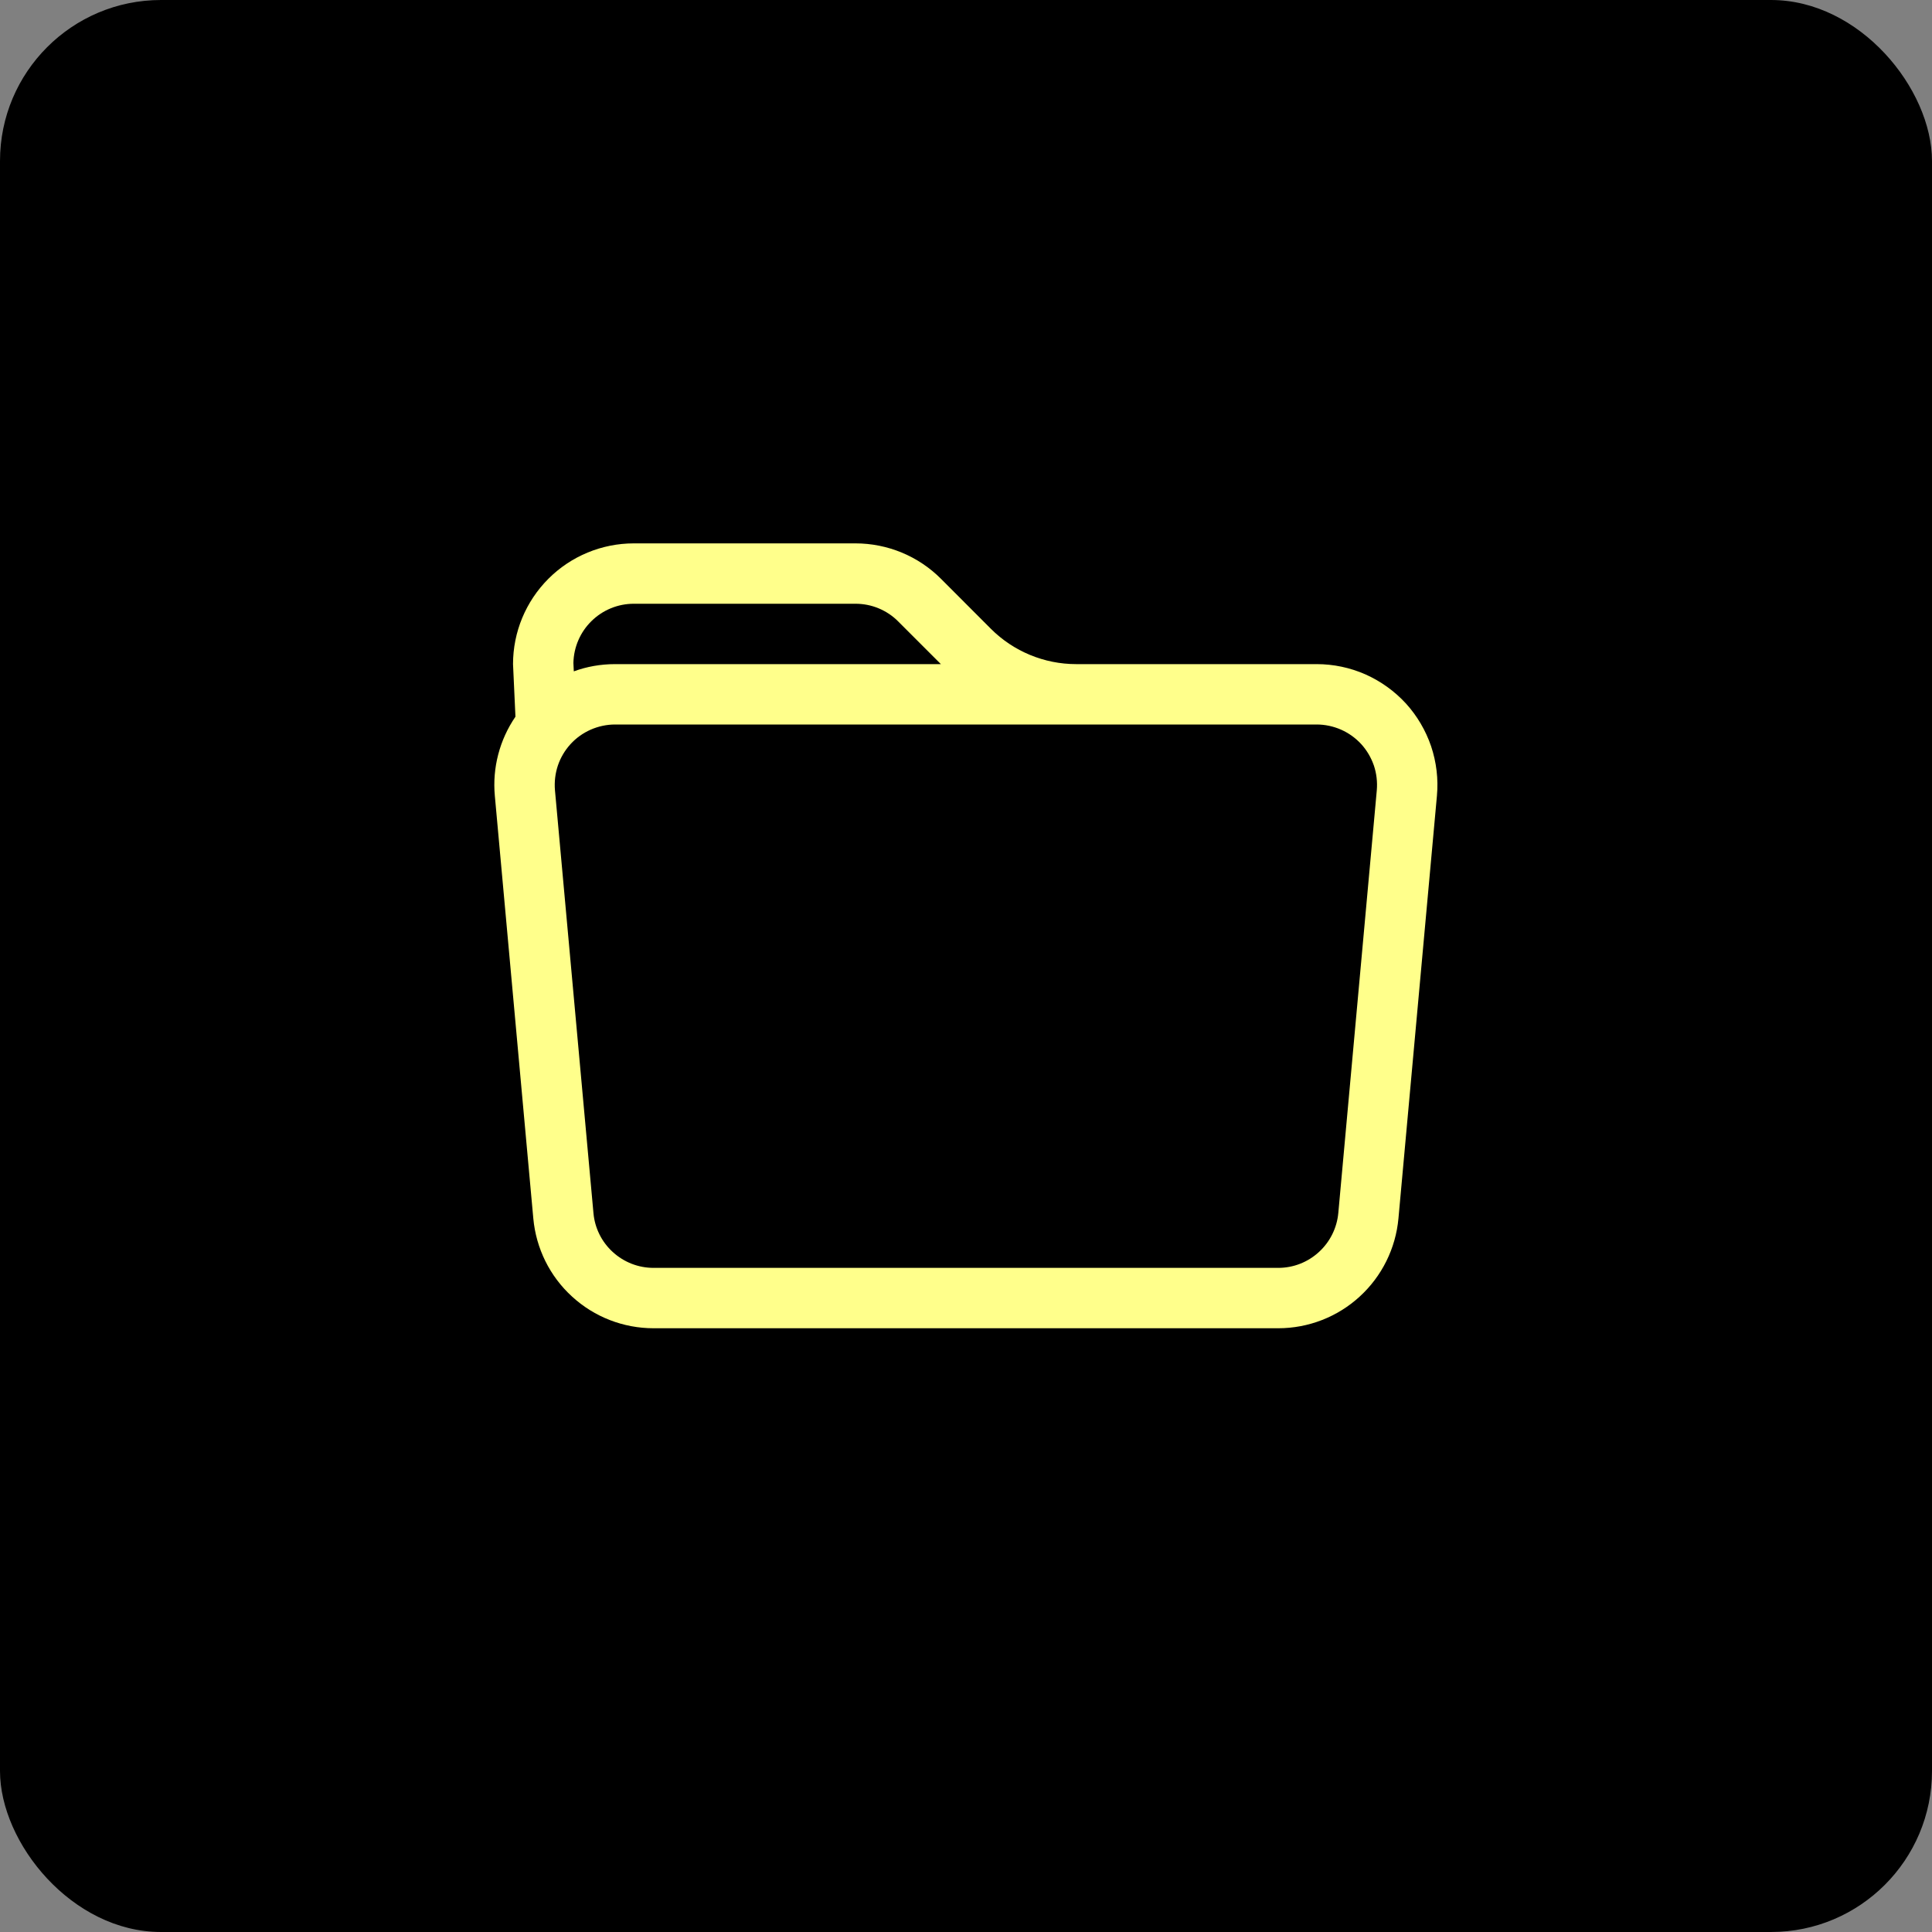
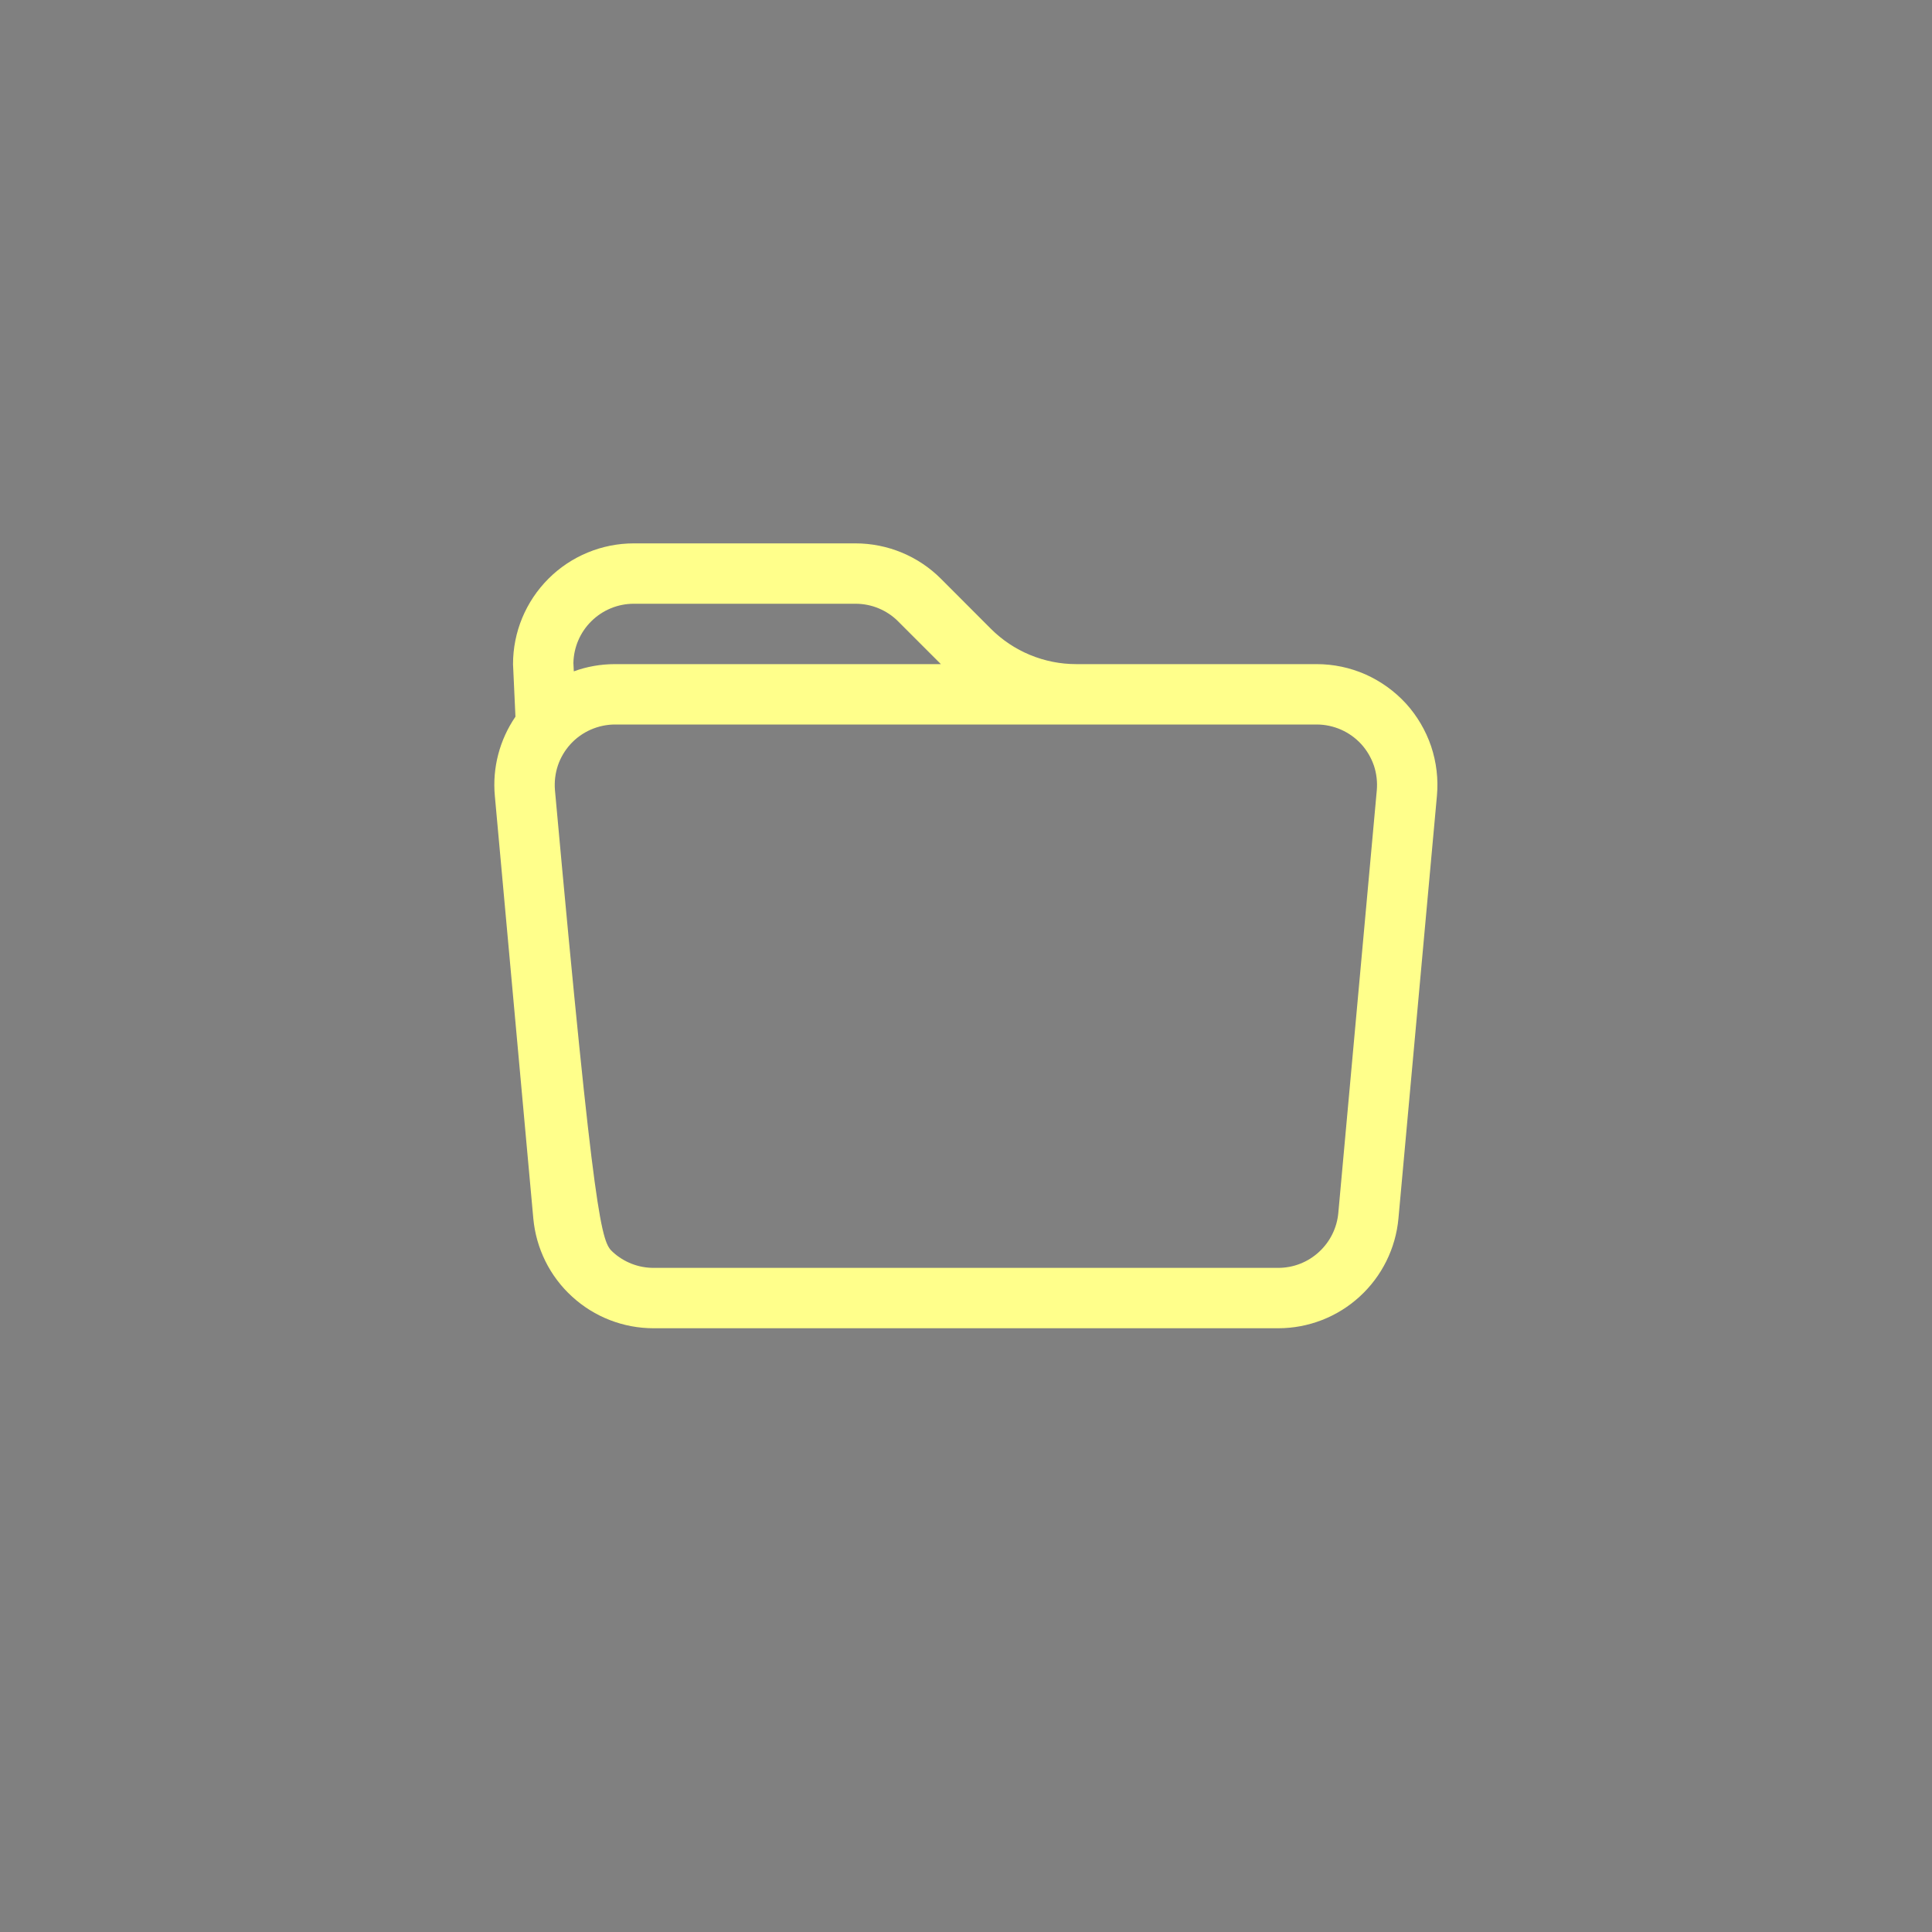
<svg xmlns="http://www.w3.org/2000/svg" width="24" height="24" viewBox="0 0 24 24" fill="none">
  <rect x="0" y="0" width="24" height="24" fill="#808080" stroke="none" />
-   <rect width="24" height="24" rx="2" fill="black" />
-   <path d="M6.403 8.902L6.373 8.25C6.373 7.852 6.531 7.471 6.813 7.189C7.094 6.908 7.476 6.75 7.873 6.75H10.627C11.025 6.75 11.407 6.908 11.688 7.189L12.309 7.811C12.59 8.092 12.972 8.25 13.369 8.25H16.356C16.564 8.25 16.77 8.293 16.961 8.377C17.152 8.462 17.323 8.585 17.464 8.738C17.604 8.892 17.711 9.074 17.778 9.271C17.844 9.469 17.869 9.678 17.85 9.886L17.372 15.136C17.338 15.508 17.166 15.855 16.89 16.107C16.614 16.36 16.253 16.5 15.879 16.5H8.118C7.744 16.5 7.383 16.36 7.107 16.107C6.83 15.855 6.659 15.508 6.625 15.136L6.147 9.886C6.115 9.538 6.206 9.191 6.403 8.903V8.902ZM7.641 9C7.537 9 7.434 9.022 7.338 9.064C7.243 9.106 7.157 9.167 7.087 9.244C7.017 9.321 6.963 9.412 6.93 9.51C6.897 9.609 6.885 9.714 6.894 9.818L7.372 15.068C7.388 15.254 7.474 15.427 7.612 15.553C7.751 15.68 7.931 15.75 8.118 15.75H15.879C16.066 15.75 16.246 15.68 16.384 15.553C16.522 15.427 16.608 15.254 16.625 15.068L17.103 9.818C17.112 9.714 17.1 9.609 17.067 9.51C17.033 9.412 16.98 9.321 16.91 9.244C16.839 9.167 16.754 9.106 16.659 9.064C16.563 9.022 16.46 9 16.356 9H7.641ZM11.158 7.72C11.089 7.65 11.006 7.595 10.915 7.557C10.824 7.519 10.726 7.5 10.627 7.5H7.873C7.677 7.5 7.488 7.577 7.348 7.715C7.208 7.852 7.127 8.039 7.123 8.236L7.128 8.34C7.288 8.281 7.461 8.25 7.641 8.25H11.688L11.158 7.72H11.158Z" fill="#FFFF8B" />
+   <path d="M6.403 8.902L6.373 8.25C6.373 7.852 6.531 7.471 6.813 7.189C7.094 6.908 7.476 6.75 7.873 6.75H10.627C11.025 6.75 11.407 6.908 11.688 7.189L12.309 7.811C12.59 8.092 12.972 8.25 13.369 8.25H16.356C16.564 8.25 16.77 8.293 16.961 8.377C17.152 8.462 17.323 8.585 17.464 8.738C17.604 8.892 17.711 9.074 17.778 9.271C17.844 9.469 17.869 9.678 17.85 9.886L17.372 15.136C17.338 15.508 17.166 15.855 16.89 16.107C16.614 16.36 16.253 16.5 15.879 16.5H8.118C7.744 16.5 7.383 16.36 7.107 16.107C6.83 15.855 6.659 15.508 6.625 15.136L6.147 9.886C6.115 9.538 6.206 9.191 6.403 8.903V8.902ZM7.641 9C7.537 9 7.434 9.022 7.338 9.064C7.243 9.106 7.157 9.167 7.087 9.244C7.017 9.321 6.963 9.412 6.93 9.51C6.897 9.609 6.885 9.714 6.894 9.818C7.388 15.254 7.474 15.427 7.612 15.553C7.751 15.68 7.931 15.75 8.118 15.75H15.879C16.066 15.75 16.246 15.68 16.384 15.553C16.522 15.427 16.608 15.254 16.625 15.068L17.103 9.818C17.112 9.714 17.1 9.609 17.067 9.51C17.033 9.412 16.98 9.321 16.91 9.244C16.839 9.167 16.754 9.106 16.659 9.064C16.563 9.022 16.46 9 16.356 9H7.641ZM11.158 7.72C11.089 7.65 11.006 7.595 10.915 7.557C10.824 7.519 10.726 7.5 10.627 7.5H7.873C7.677 7.5 7.488 7.577 7.348 7.715C7.208 7.852 7.127 8.039 7.123 8.236L7.128 8.34C7.288 8.281 7.461 8.25 7.641 8.25H11.688L11.158 7.72H11.158Z" fill="#FFFF8B" />
</svg>